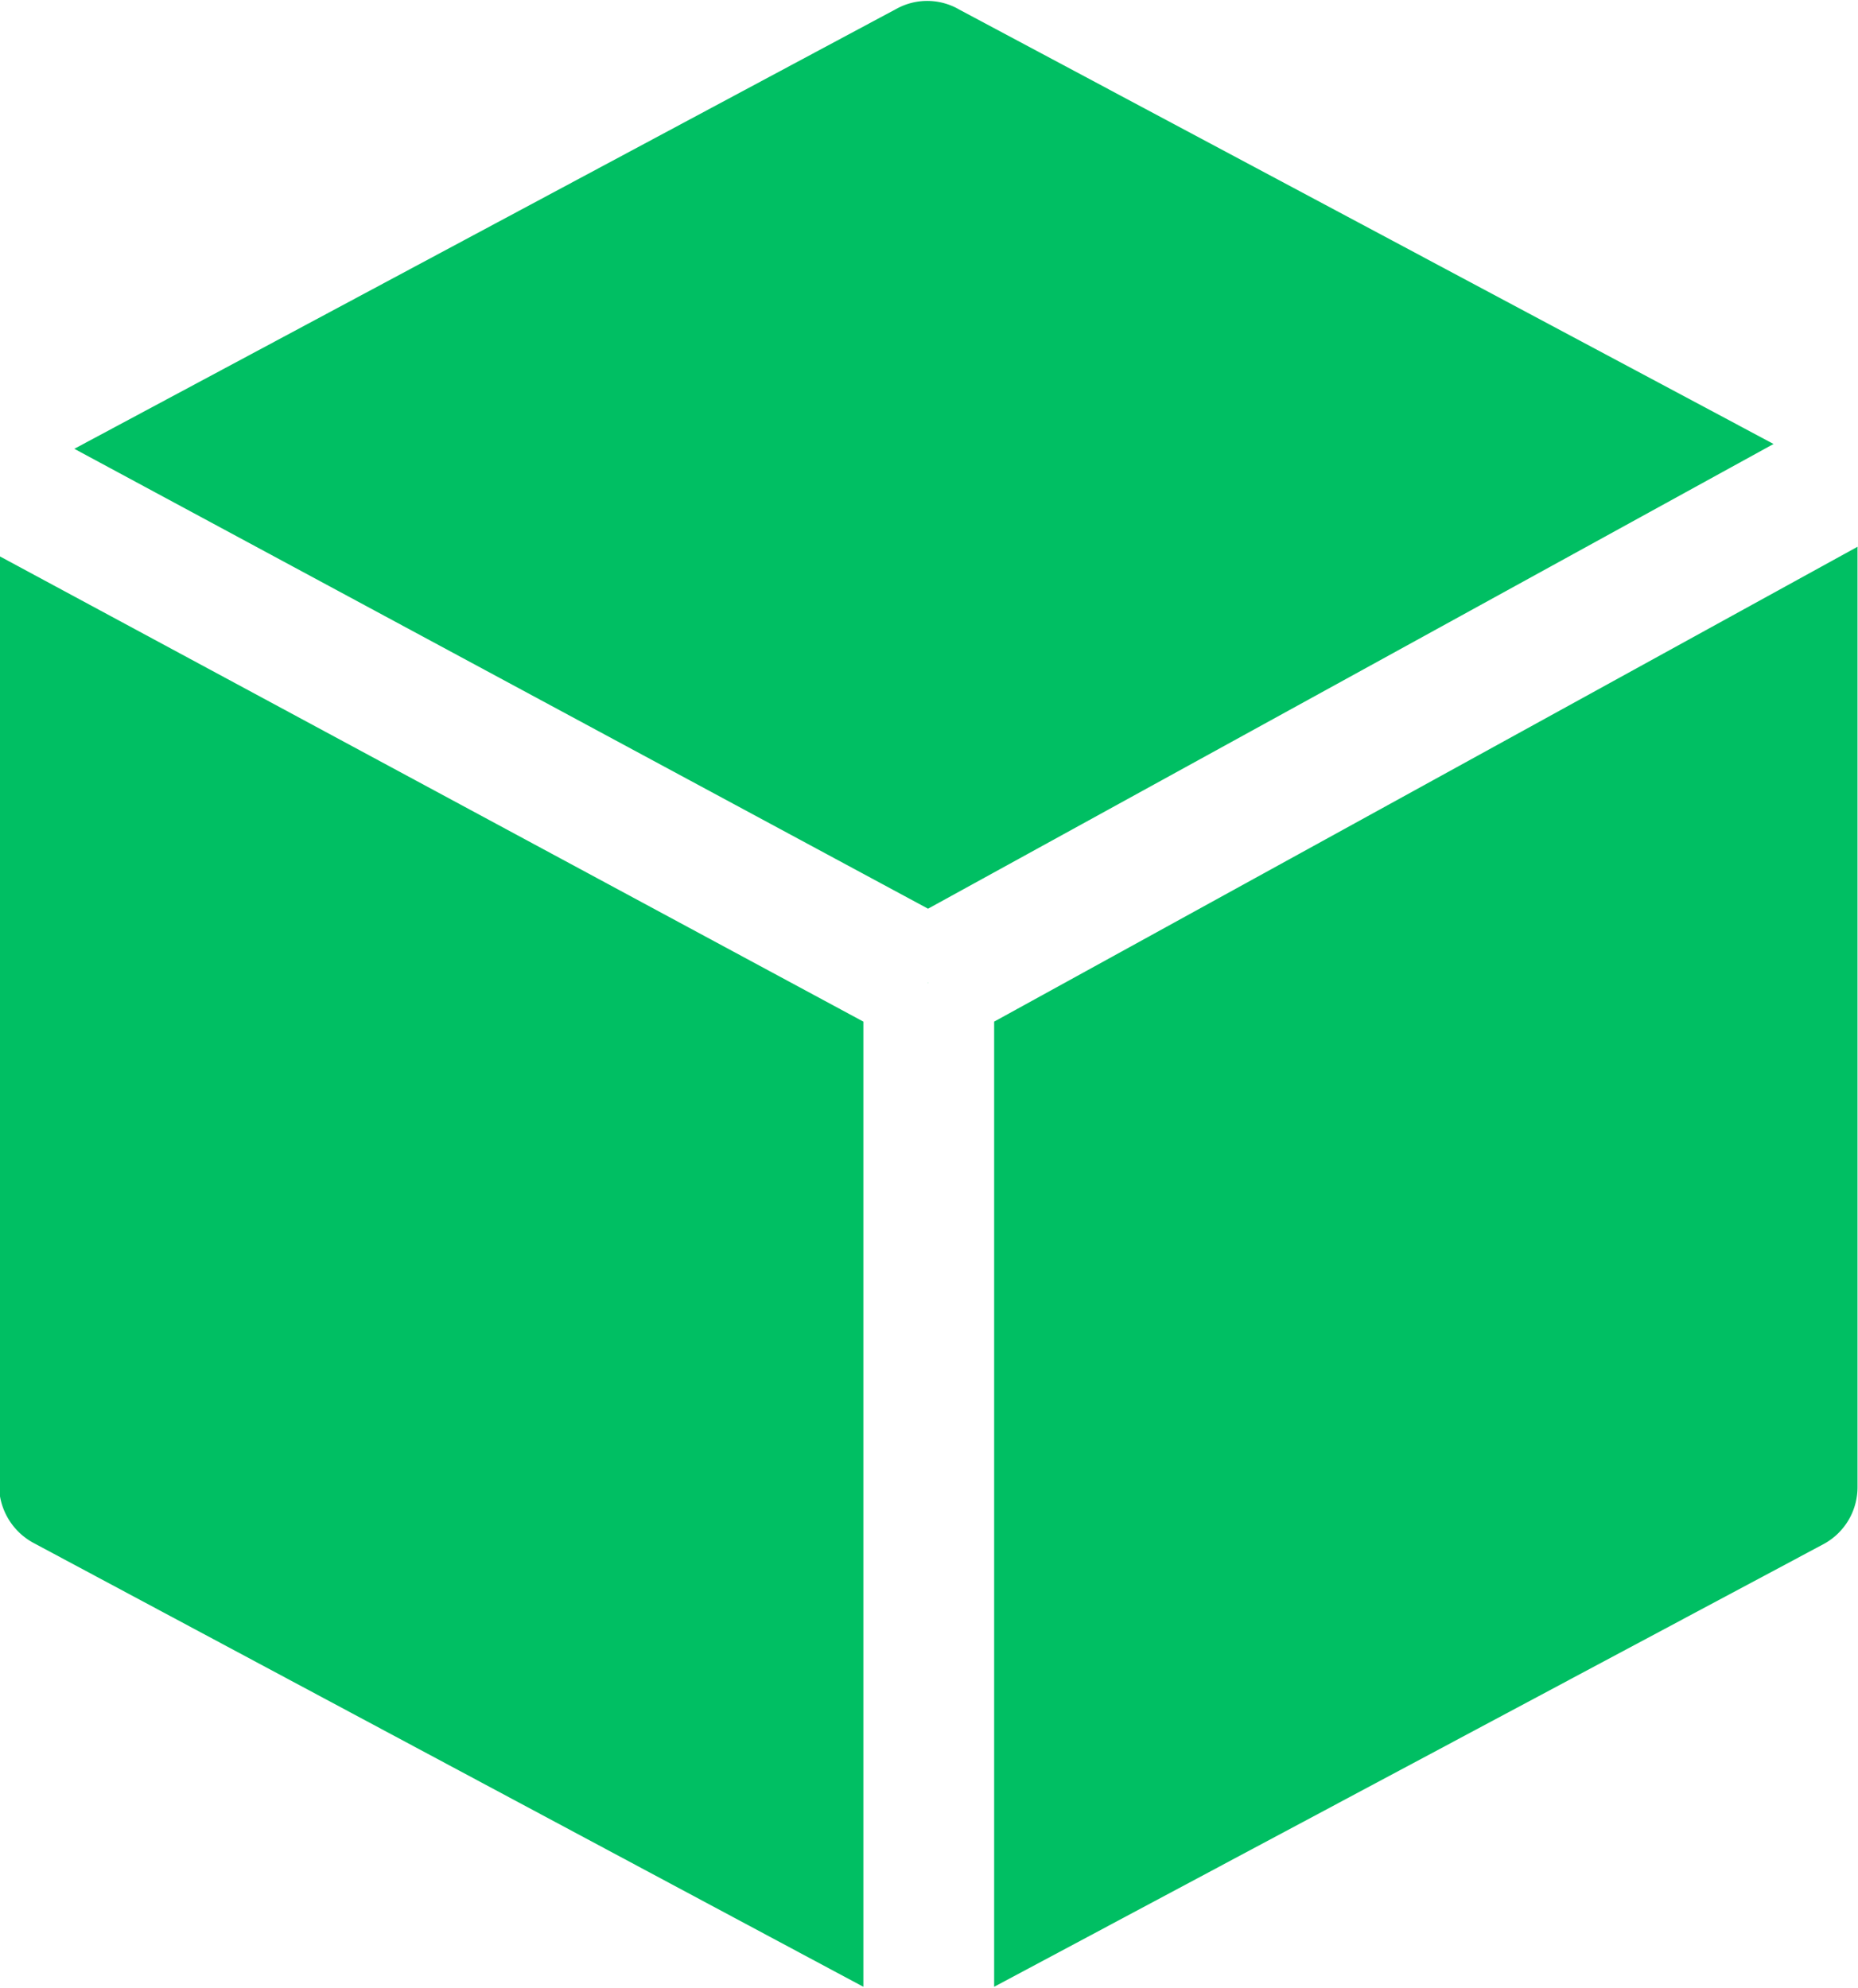
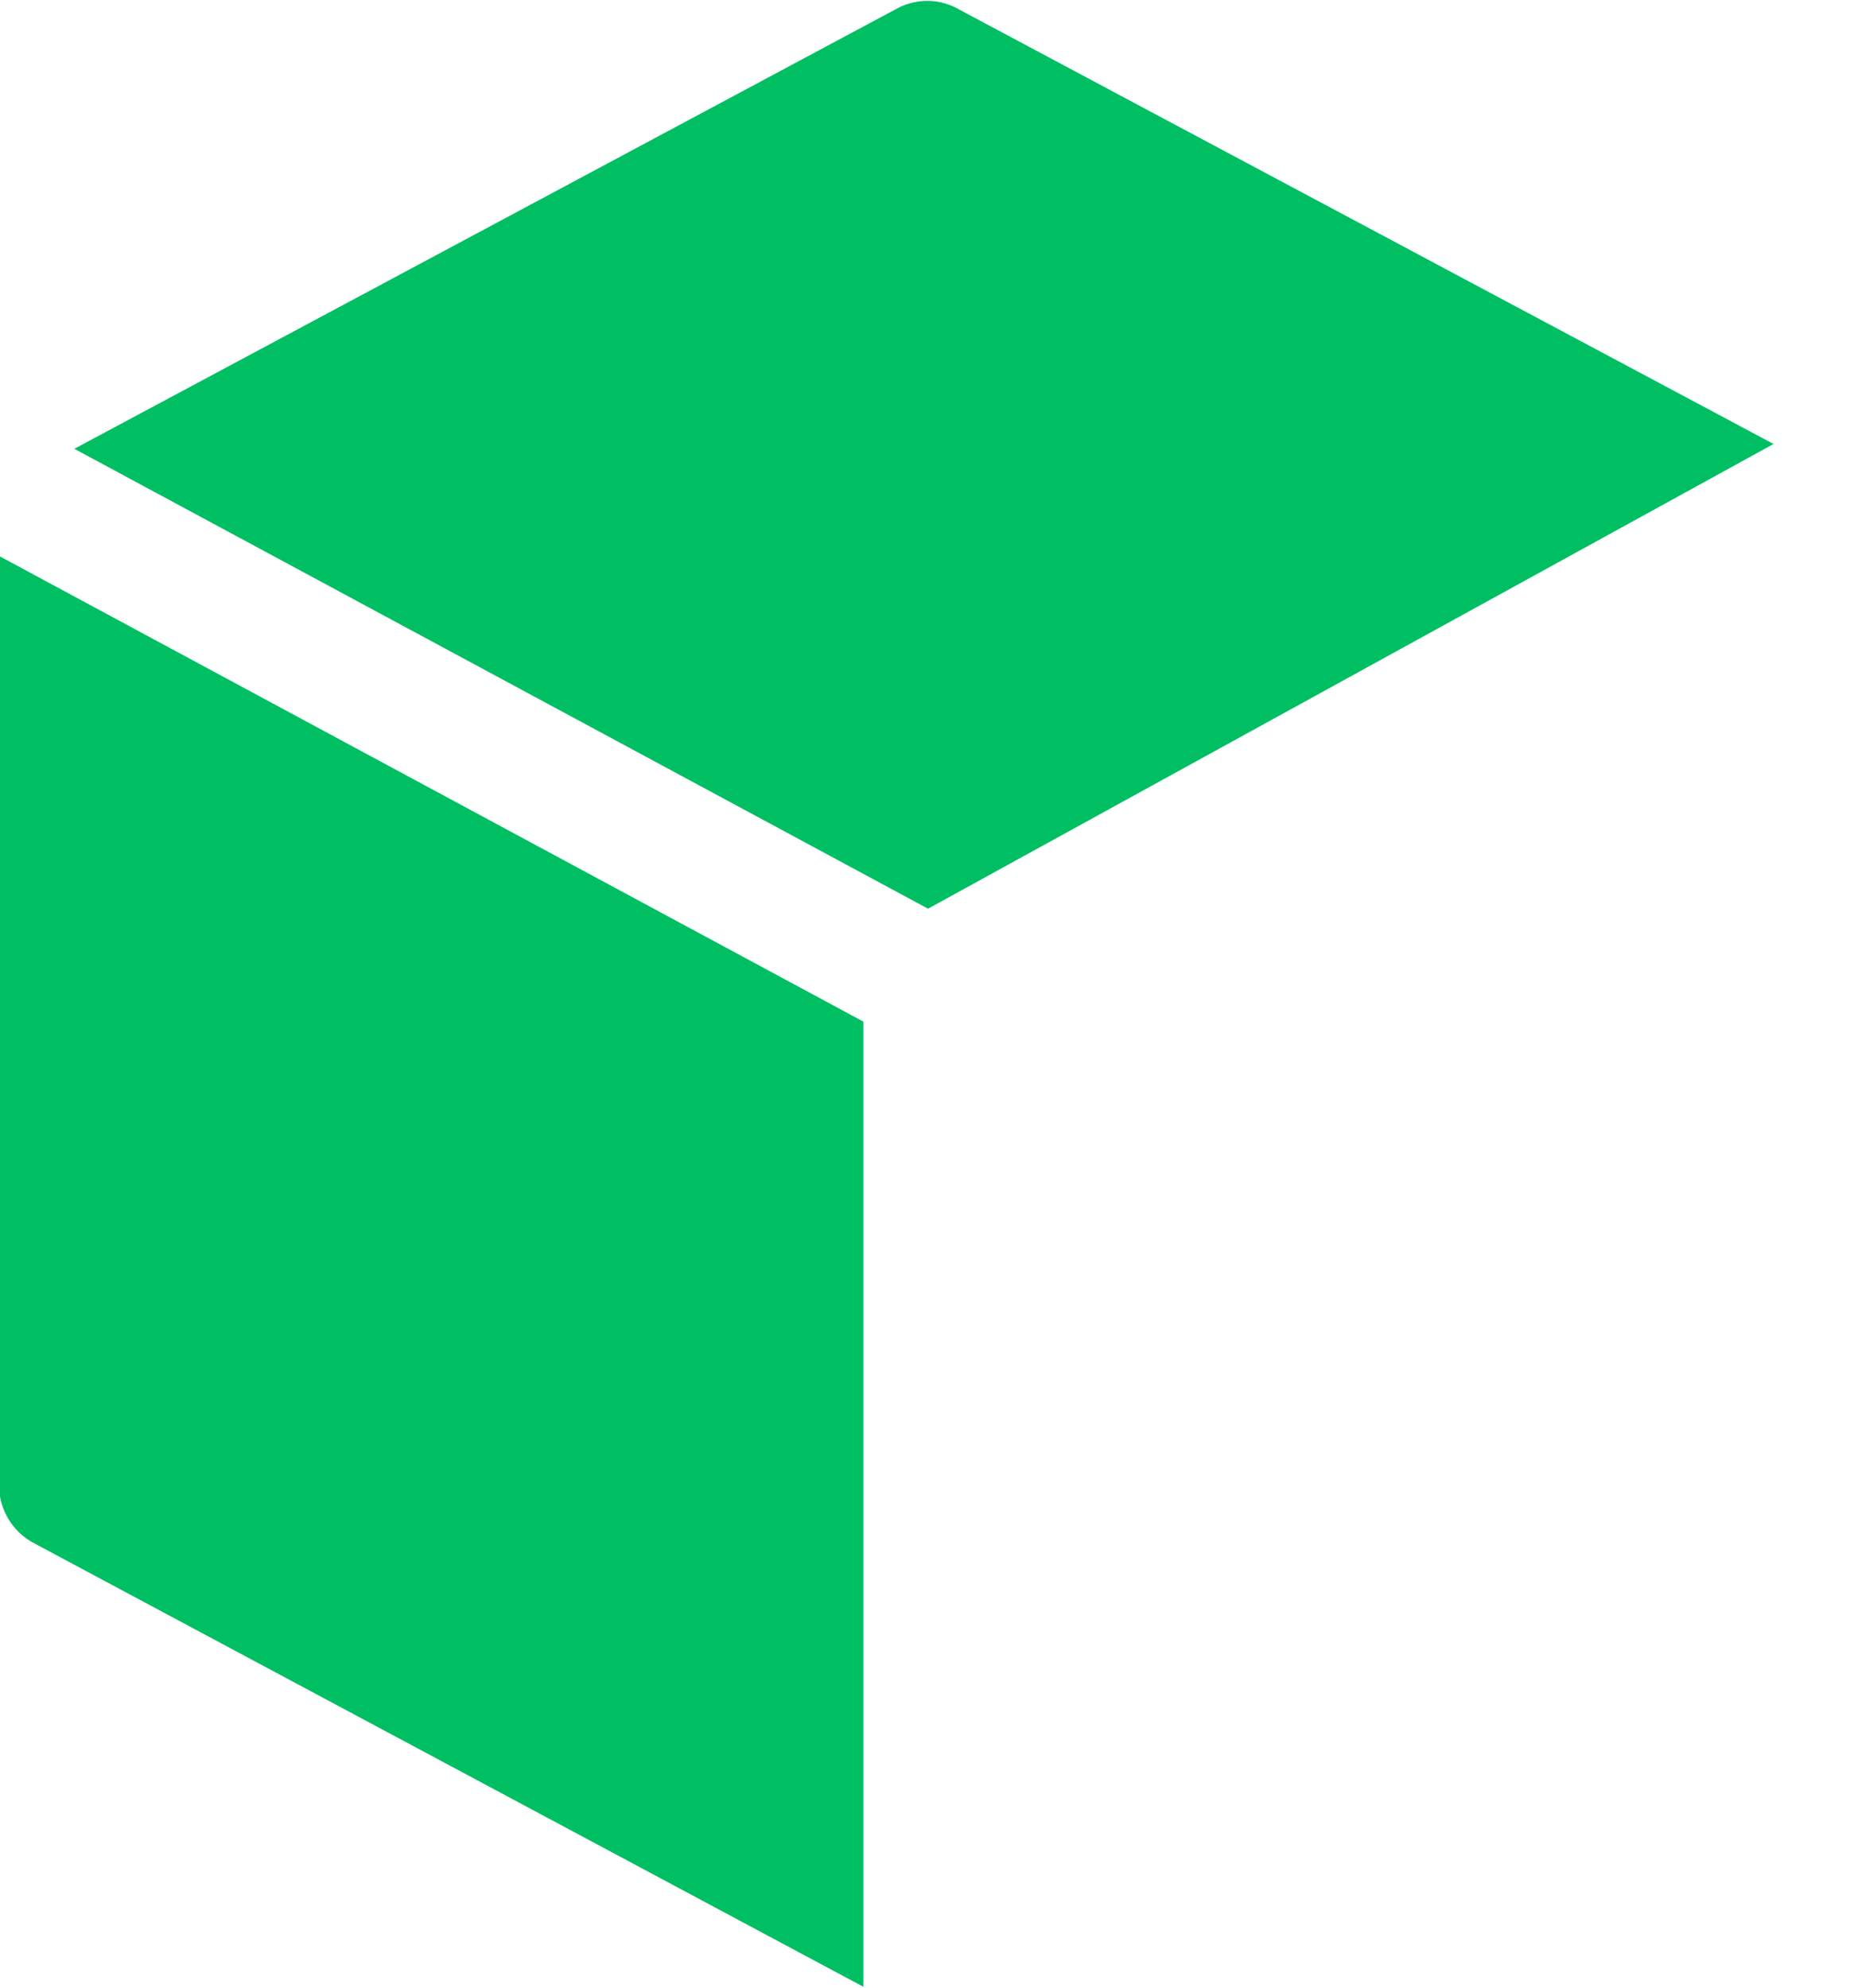
<svg xmlns="http://www.w3.org/2000/svg" data-name="Layer 1" fill="#00bf63" height="41.2" preserveAspectRatio="xMidYMid meet" version="1" viewBox="12.4 11.0 38.5 41.2" width="38.5" zoomAndPan="magnify">
  <g id="change1_1">
    <path d="M31,11.17,13.94,20.3l17.69,9.53L49.15,20.2l-16.87-9A1.32,1.32,0,0,0,31,11.17Z" fill="inherit" />
  </g>
  <g id="change1_2">
-     <path d="M50.18,43a1.34,1.34,0,0,0,.71-1.19V22.33L33,32.17v20Z" fill="inherit" />
-   </g>
+     </g>
  <g id="change1_3">
-     <path d="M31.64 31.37L31.63 31.36 31.63 31.37 31.64 31.37z" fill="inherit" />
+     <path d="M31.64 31.37z" fill="inherit" />
  </g>
  <g id="change1_4">
    <path d="M12.38,41.77a1.36,1.36,0,0,0,.71,1.2l17.2,9.2v-20L12.38,22.52Z" fill="inherit" />
  </g>
</svg>